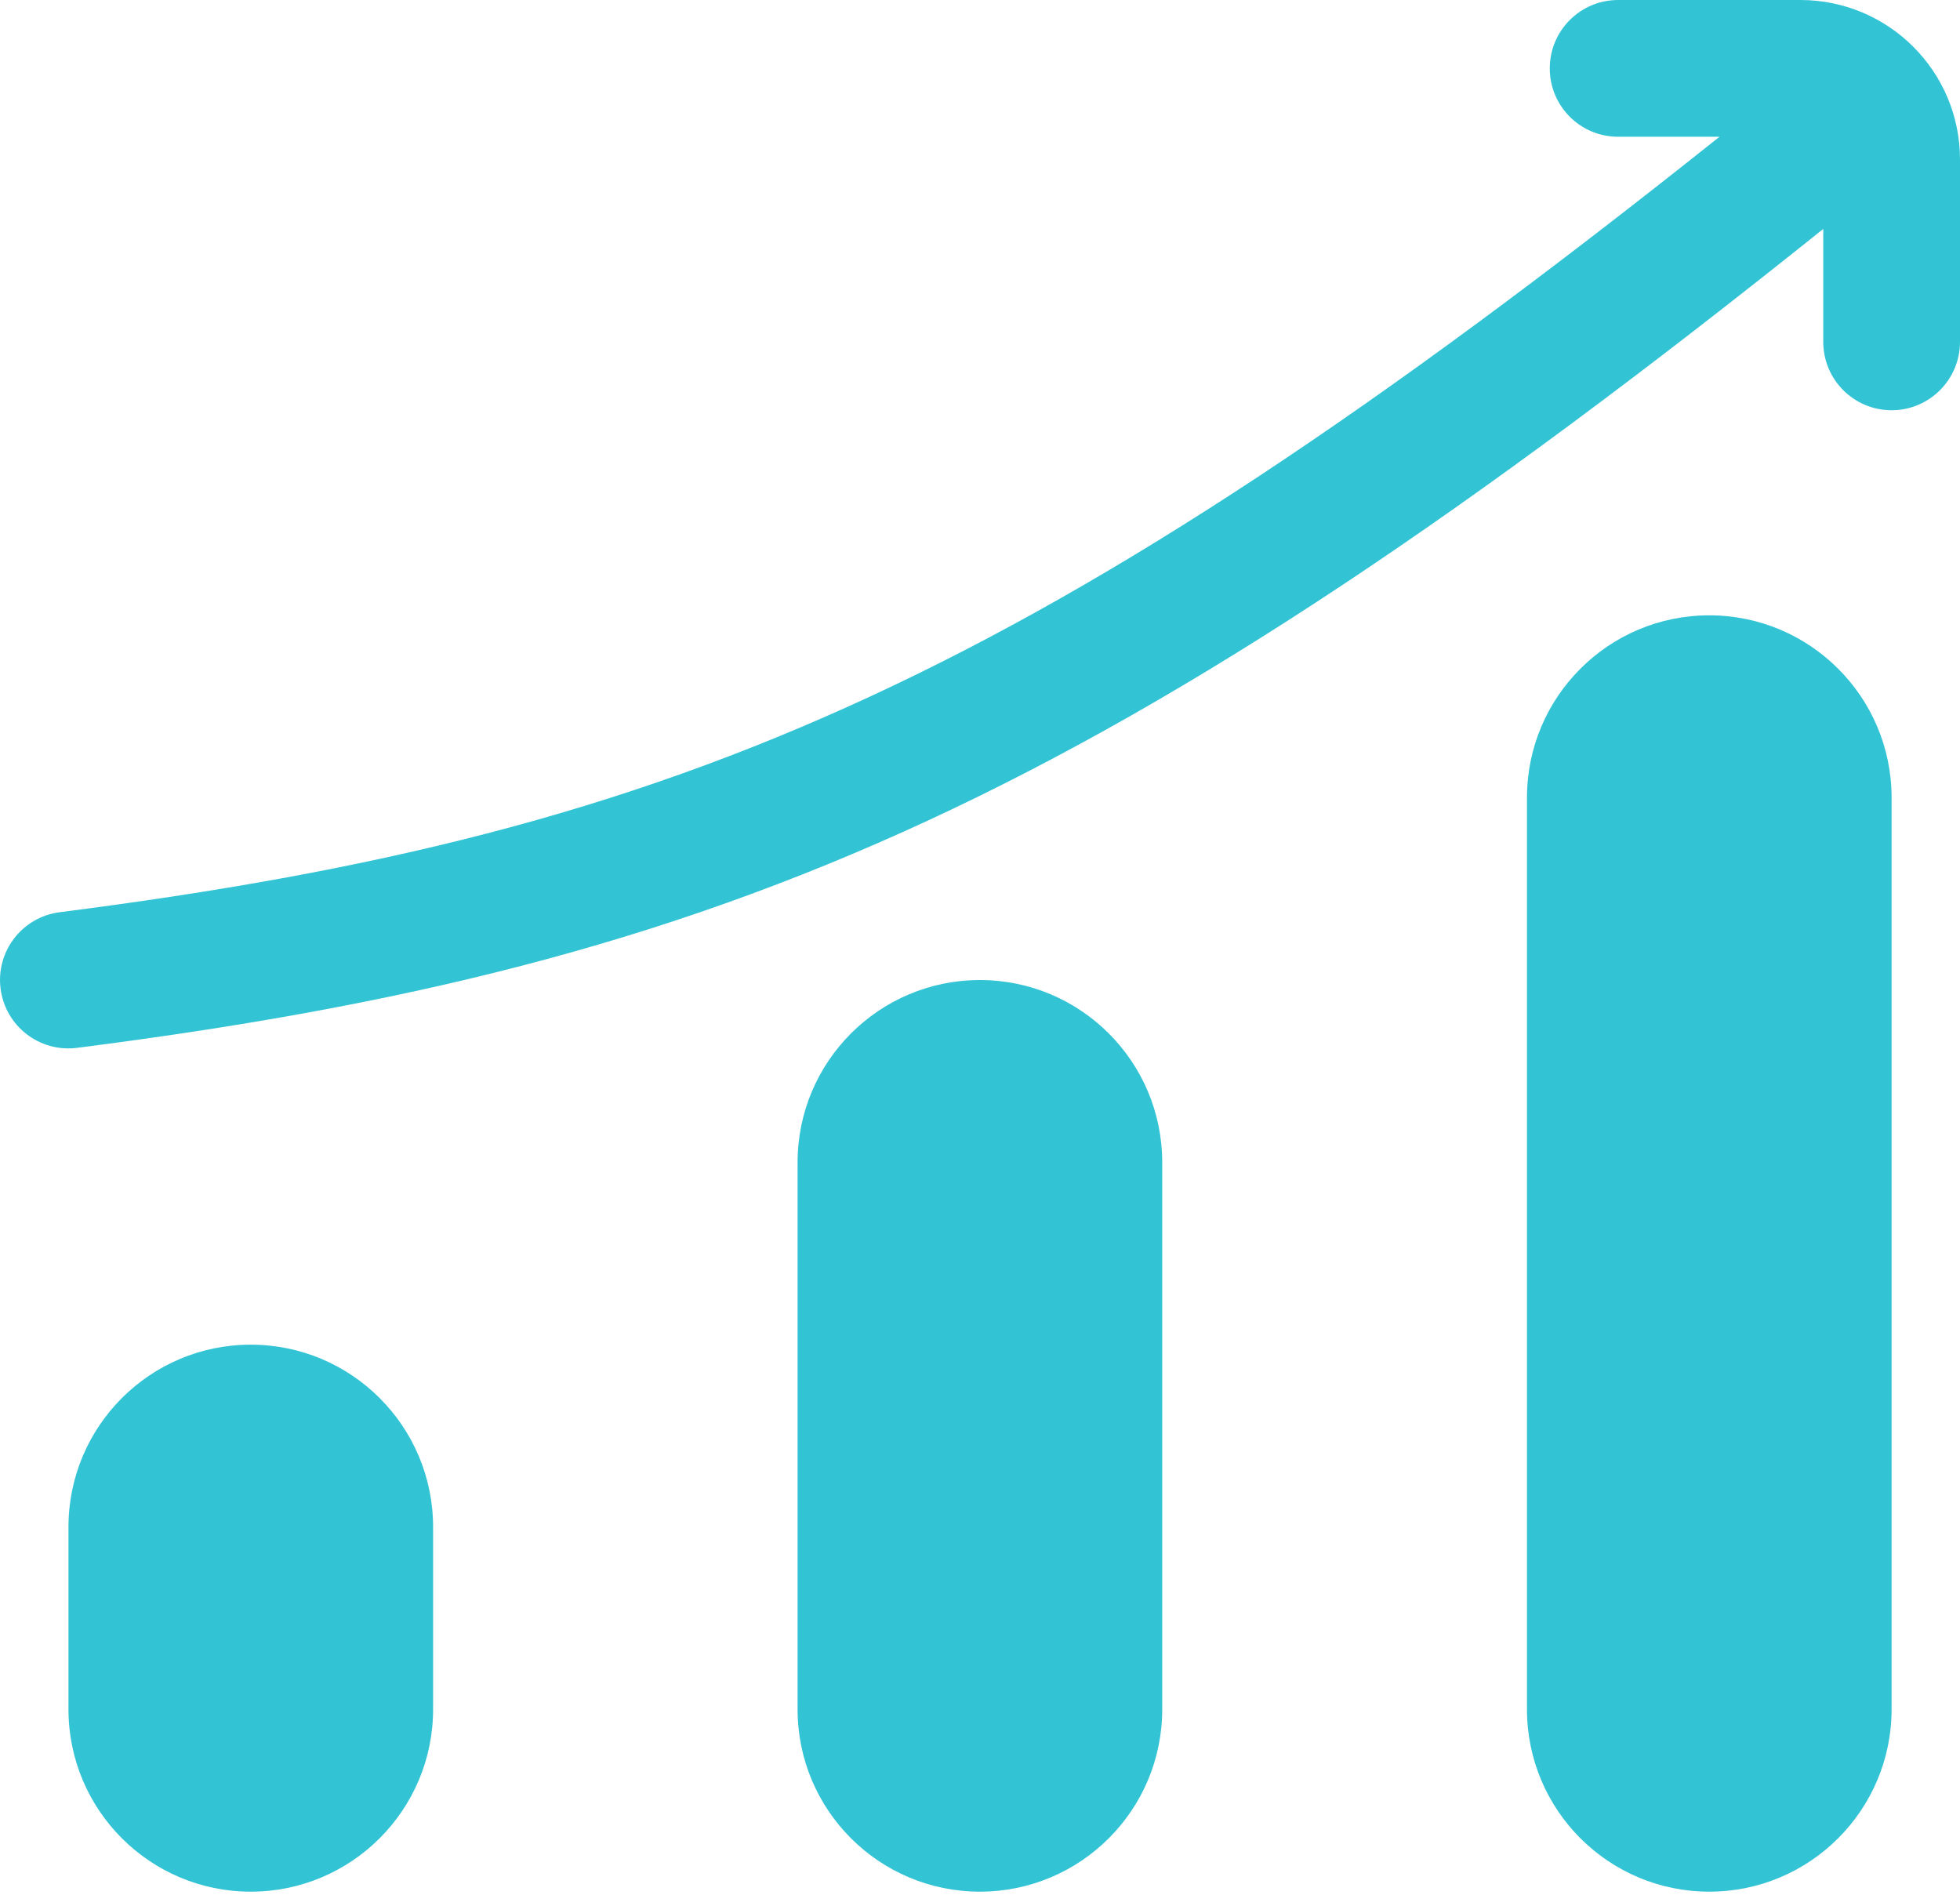
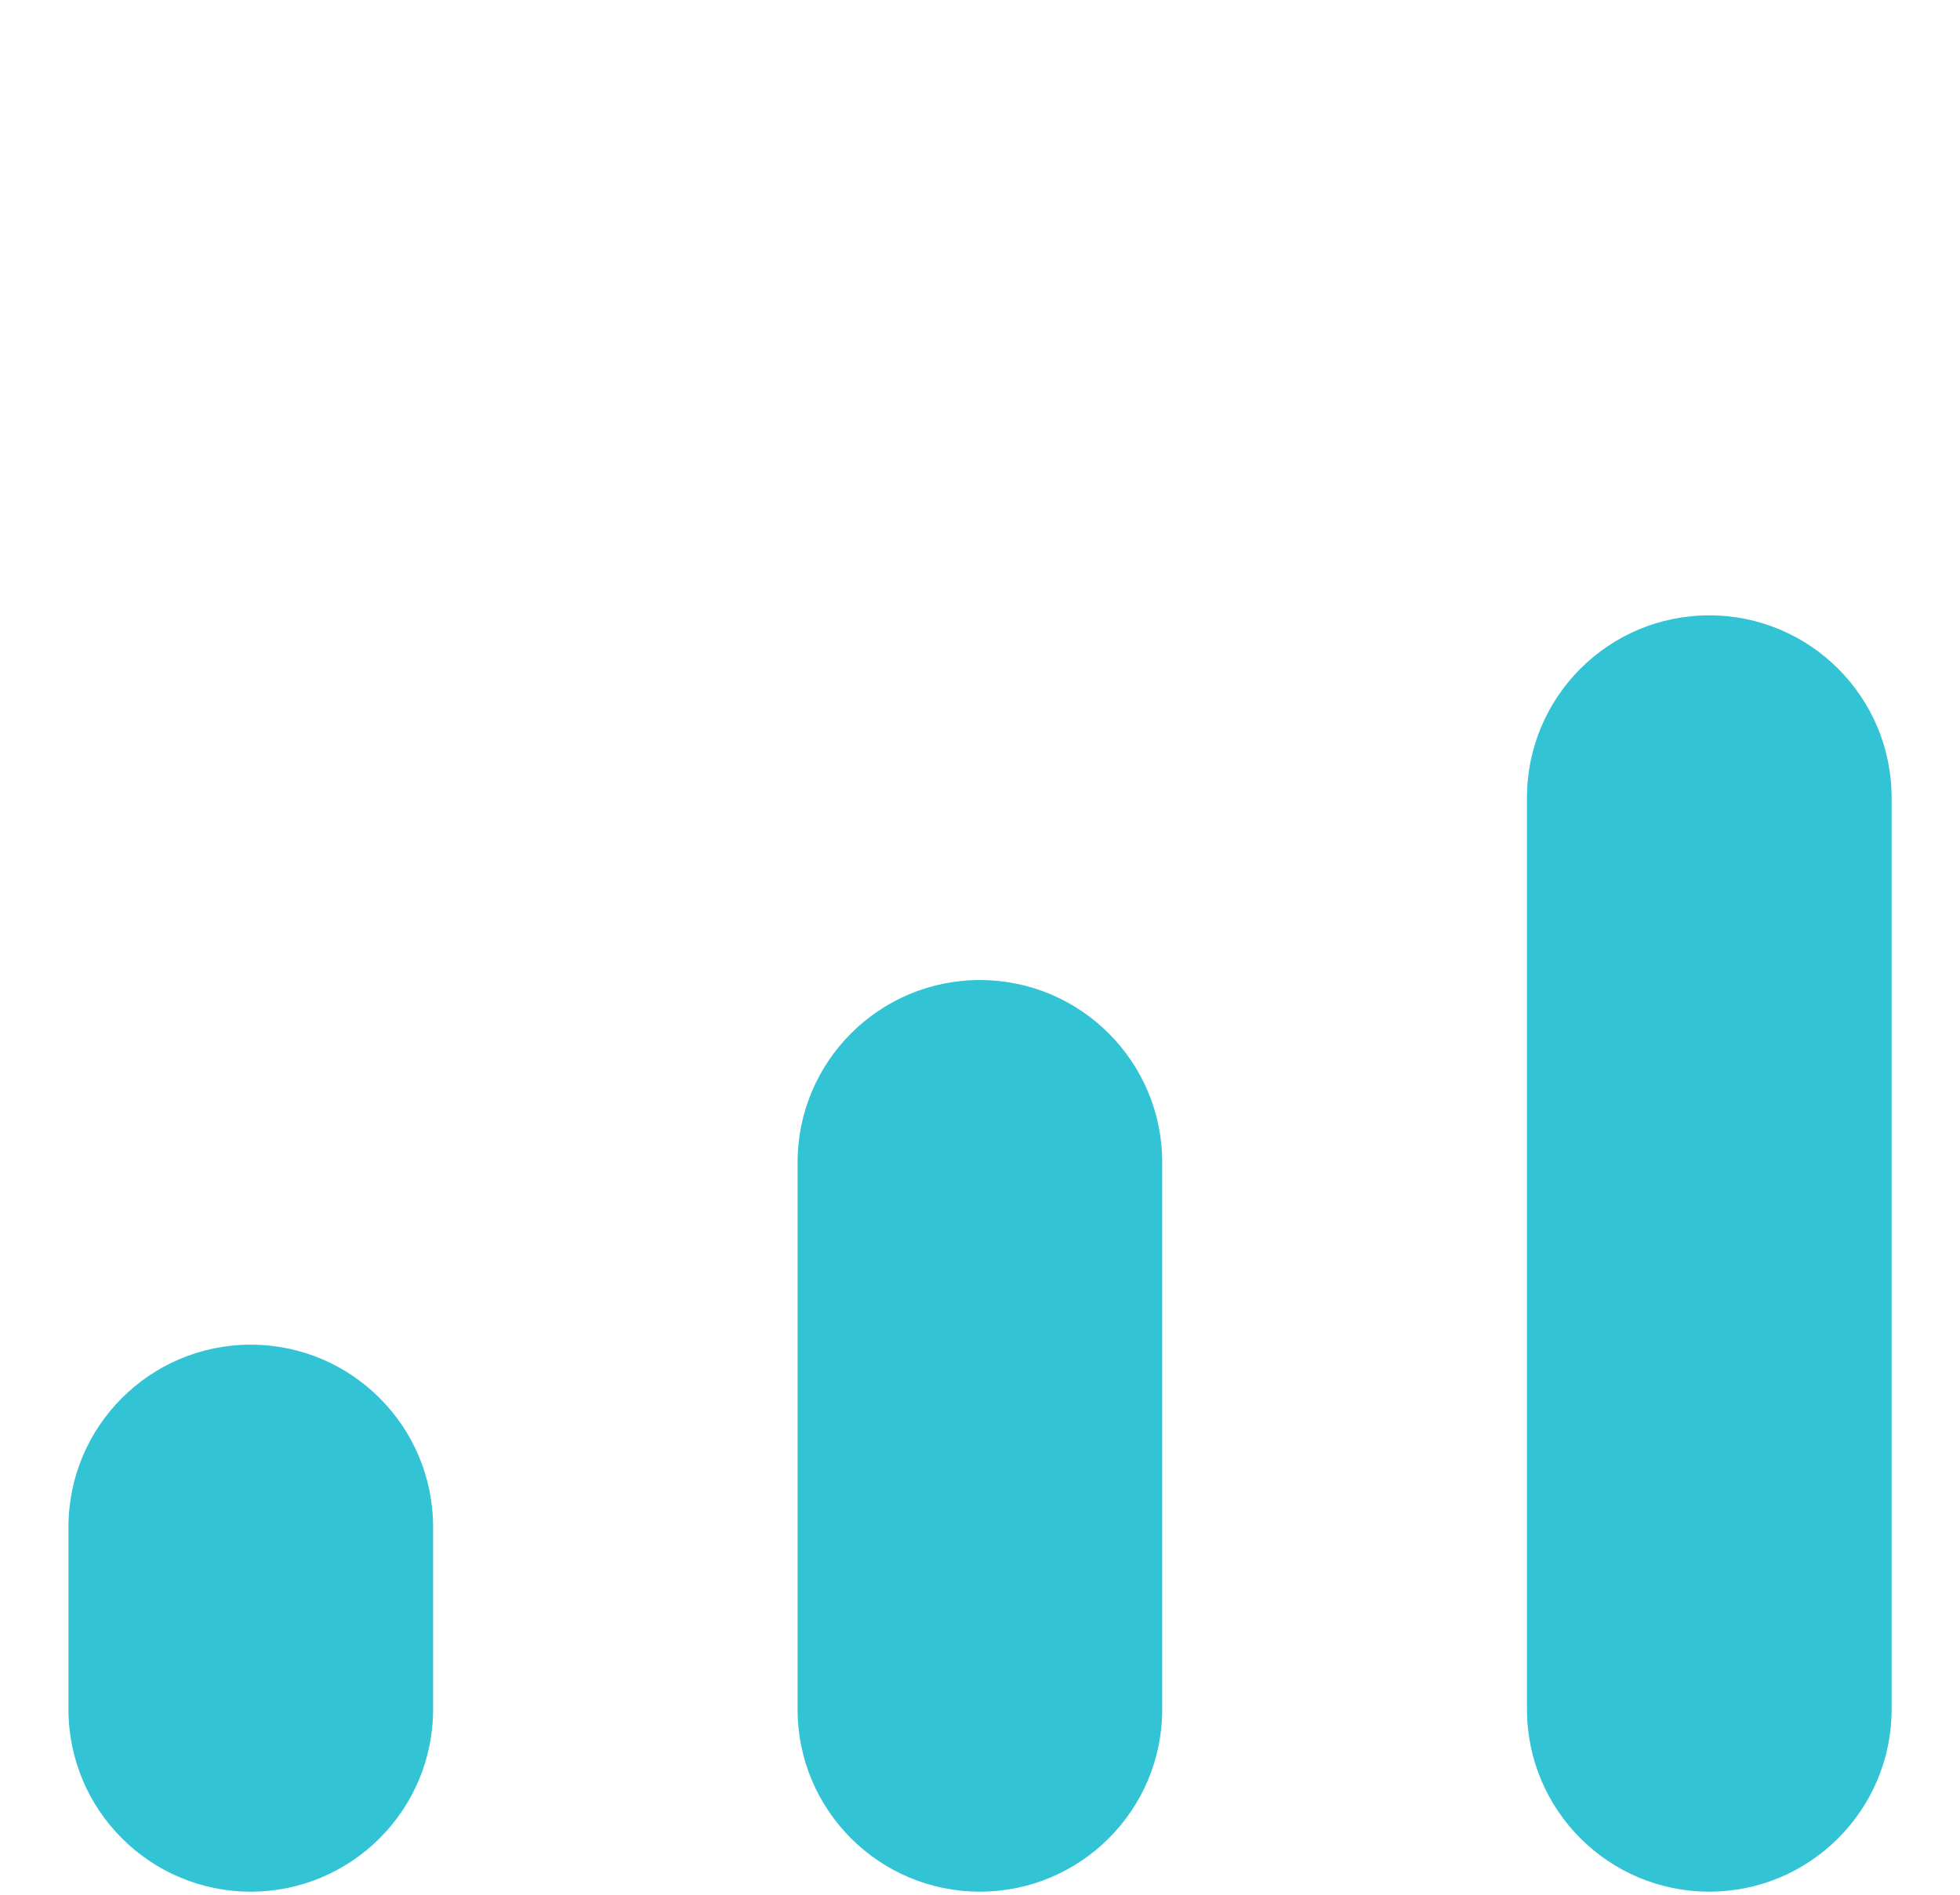
<svg xmlns="http://www.w3.org/2000/svg" width="30" height="29" viewBox="0 0 30 29" fill="none">
  <path d="M3.838 20.581C5.379 20.581 6.629 21.831 6.629 23.372V26.162C6.629 27.703 5.379 28.953 3.838 28.953C2.297 28.953 1.048 27.703 1.048 26.162V23.372C1.048 21.831 2.297 20.581 3.838 20.581Z" fill="#32C4D5" />
  <path d="M14.998 15C16.539 15 17.789 16.25 17.789 17.791V26.163C17.789 27.704 16.539 28.953 14.998 28.953C13.457 28.953 12.208 27.704 12.208 26.163V17.791C12.208 16.25 13.457 15 14.998 15Z" fill="#32C4D5" />
  <path d="M26.162 9.418C27.703 9.418 28.953 10.668 28.953 12.209V26.162C28.953 27.703 27.703 28.953 26.162 28.953C24.621 28.953 23.372 27.703 23.372 26.162V12.209C23.372 10.668 24.621 9.418 26.162 9.418Z" fill="#32C4D5" />
-   <path d="M27.557 0C28.906 0 30 1.093 30 2.441V5.232C30 5.81 29.531 6.279 28.953 6.279C28.375 6.279 27.907 5.81 27.907 5.232V3.504C22.489 7.844 18.287 10.664 14.22 12.551C10.059 14.48 6.089 15.411 1.179 16.038C0.606 16.111 0.082 15.706 0.009 15.133C-0.065 14.559 0.341 14.035 0.914 13.962C5.691 13.351 9.435 12.462 13.339 10.651C17.119 8.898 21.094 6.259 26.319 2.093H24.767C24.189 2.093 23.721 1.625 23.721 1.047C23.721 0.469 24.189 0 24.767 0H27.557Z" fill="#32C4D5" />
</svg>